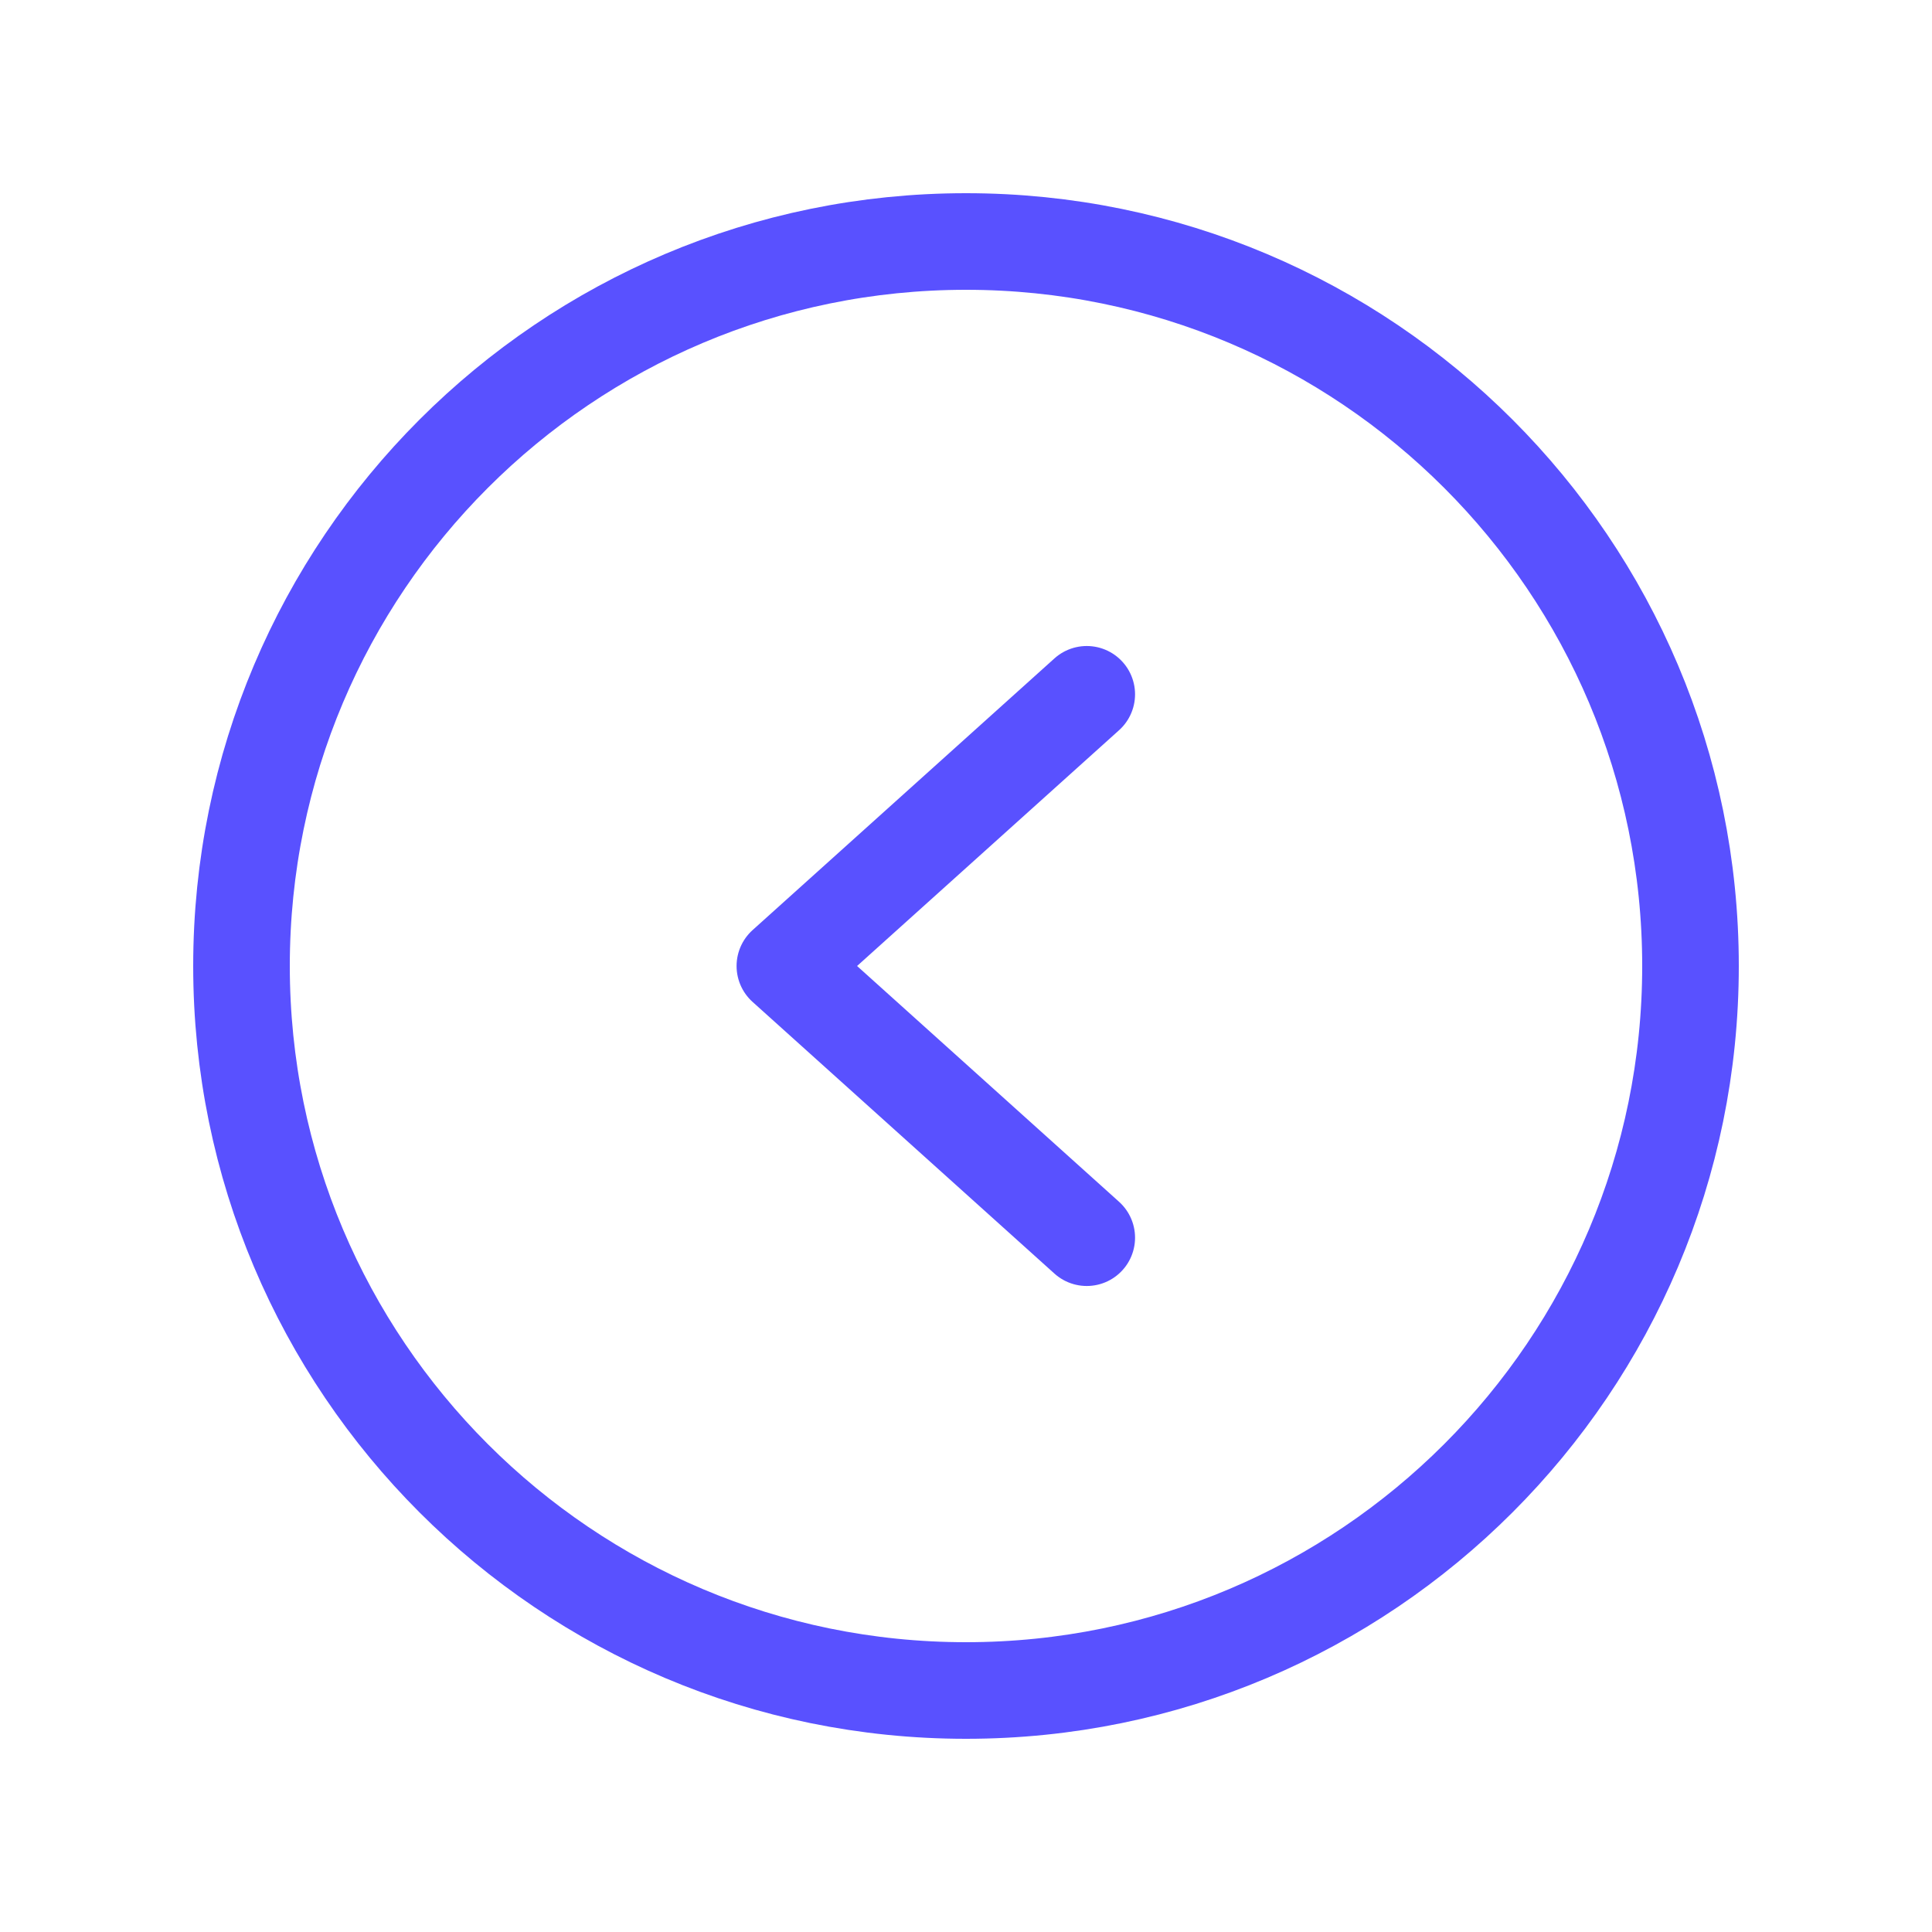
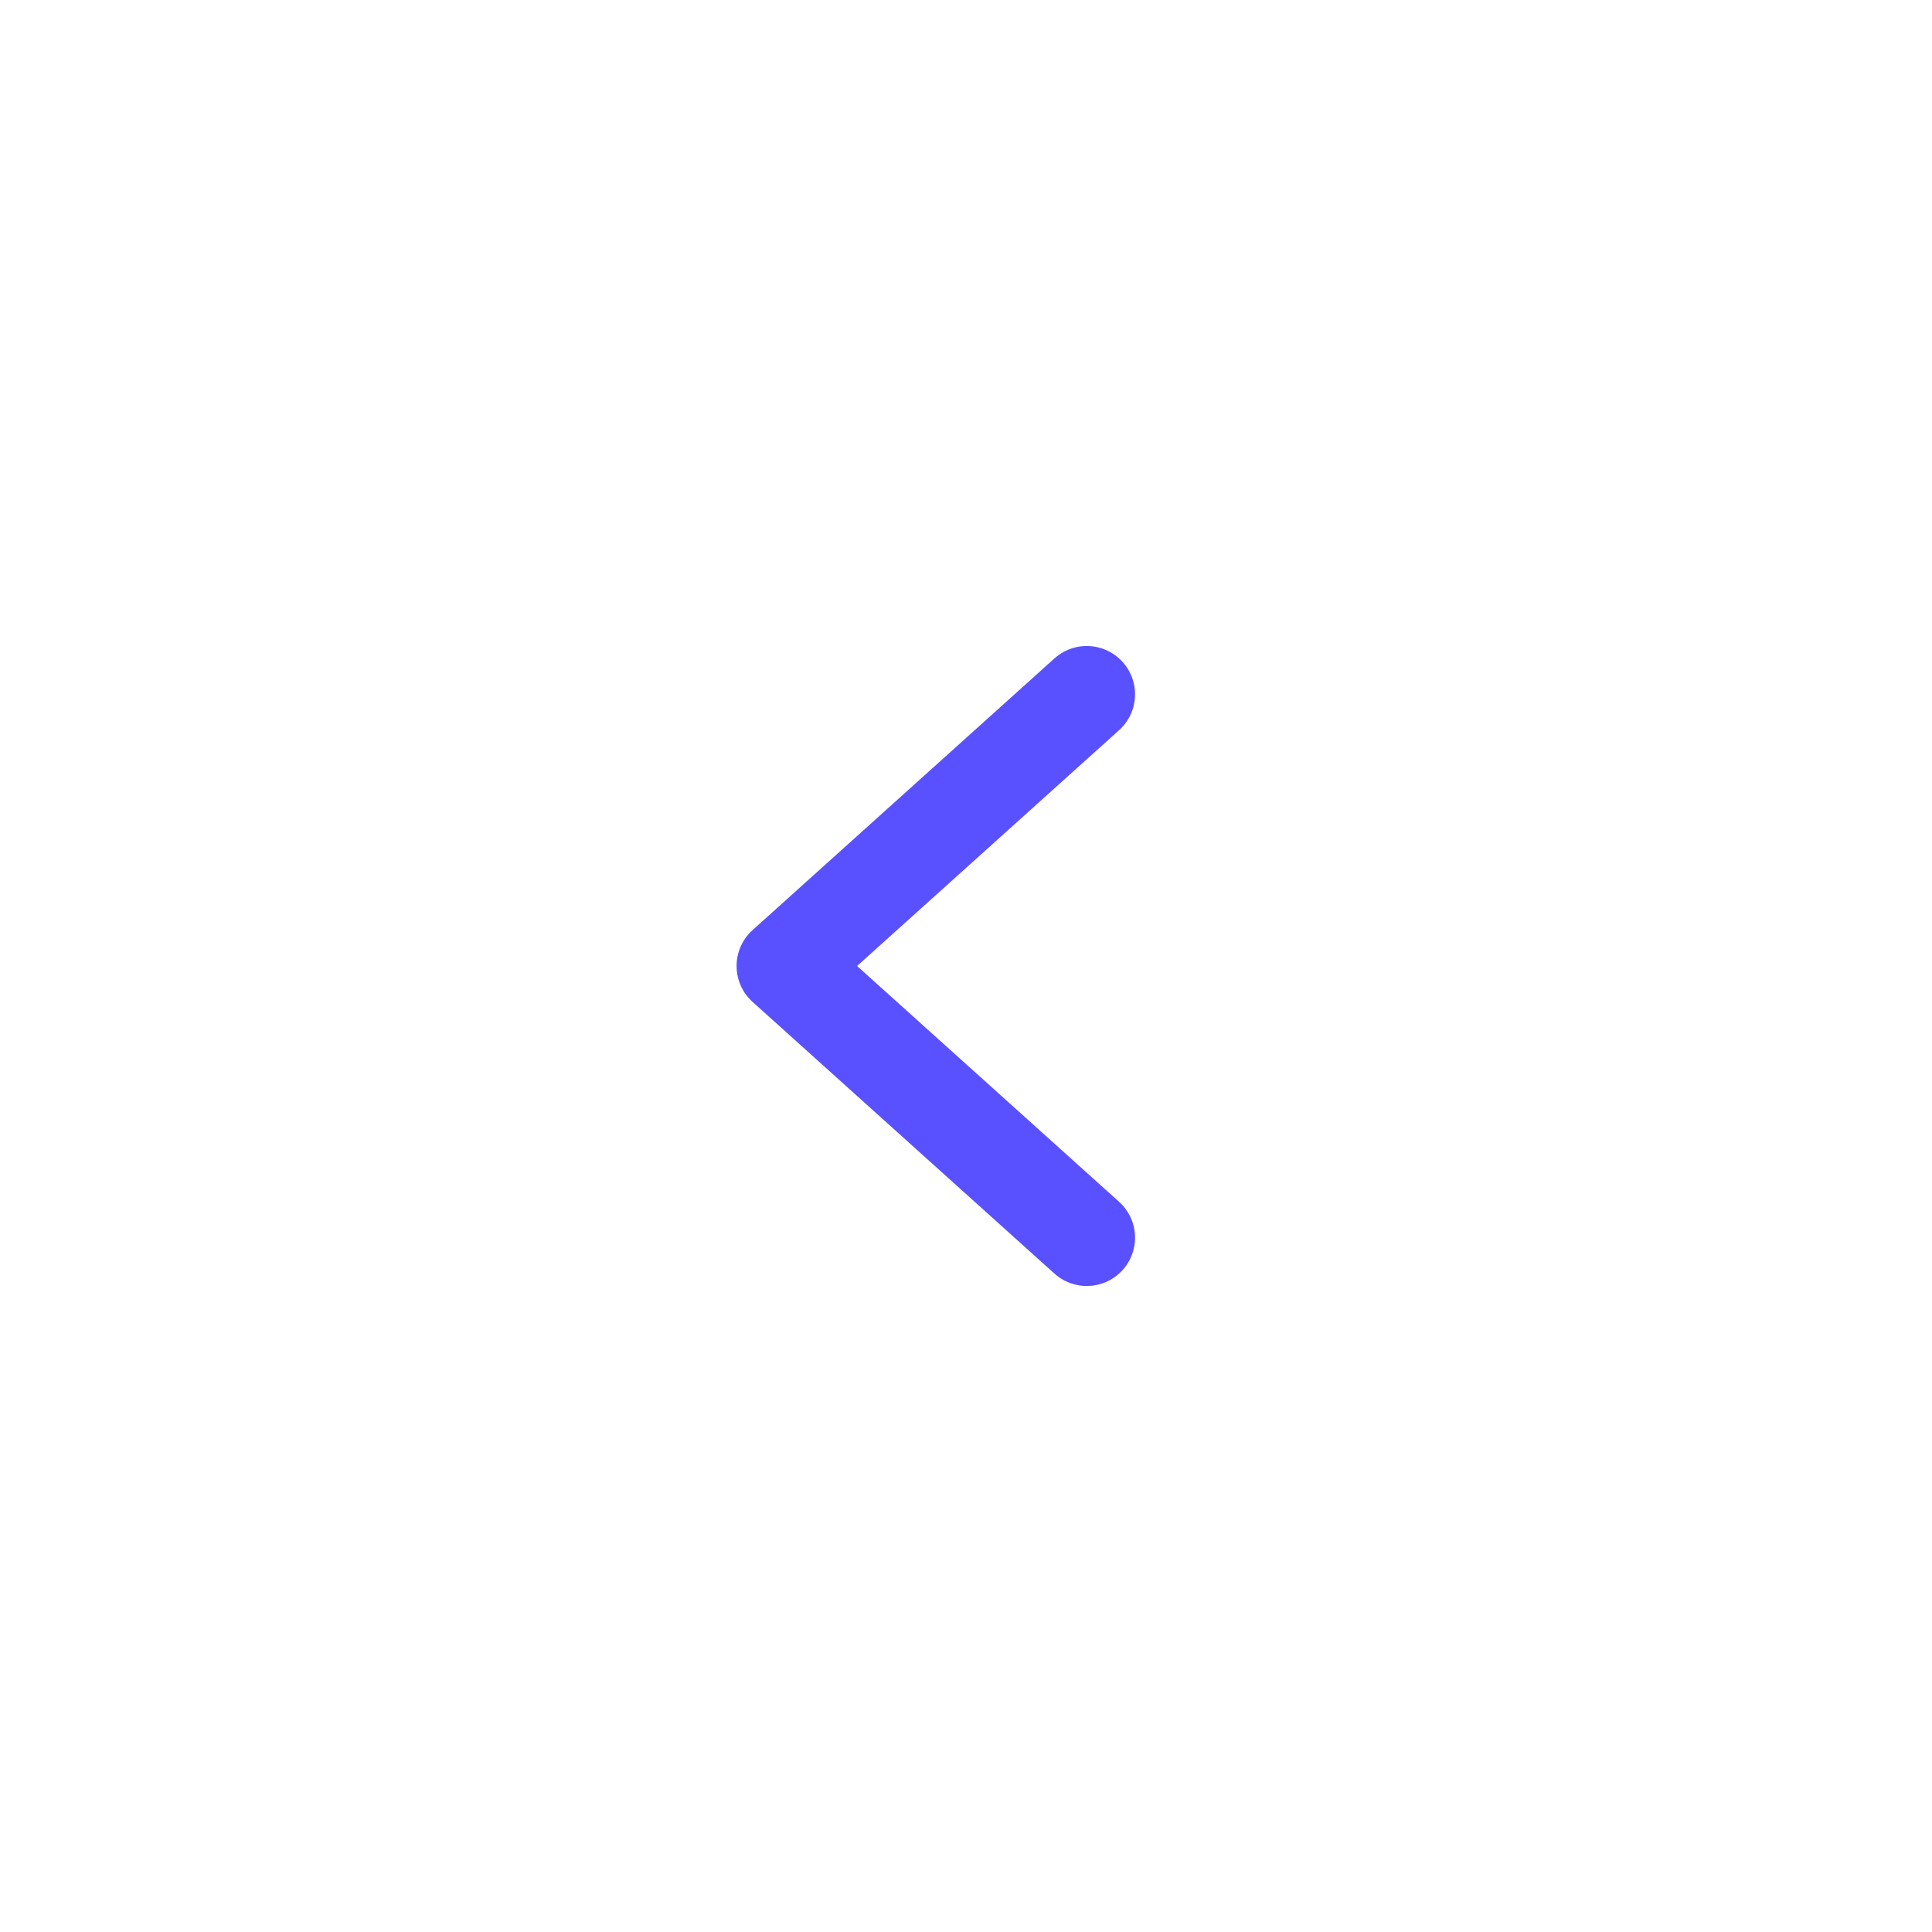
<svg xmlns="http://www.w3.org/2000/svg" width="40" height="40" viewBox="0 0 40 40" fill="none">
-   <path d="M20 35C28.284 35 35 28.284 35 20C35 11.716 28.284 5 20 5C11.716 5 5 11.716 5 20C5 28.284 11.716 35 20 35Z" stroke="#5951FF" stroke-width="2" stroke-miterlimit="10" />
  <path d="M22.5 14.375L16.25 20L22.5 25.625" stroke="#5951FF" stroke-width="2" stroke-linecap="round" stroke-linejoin="round" />
</svg>